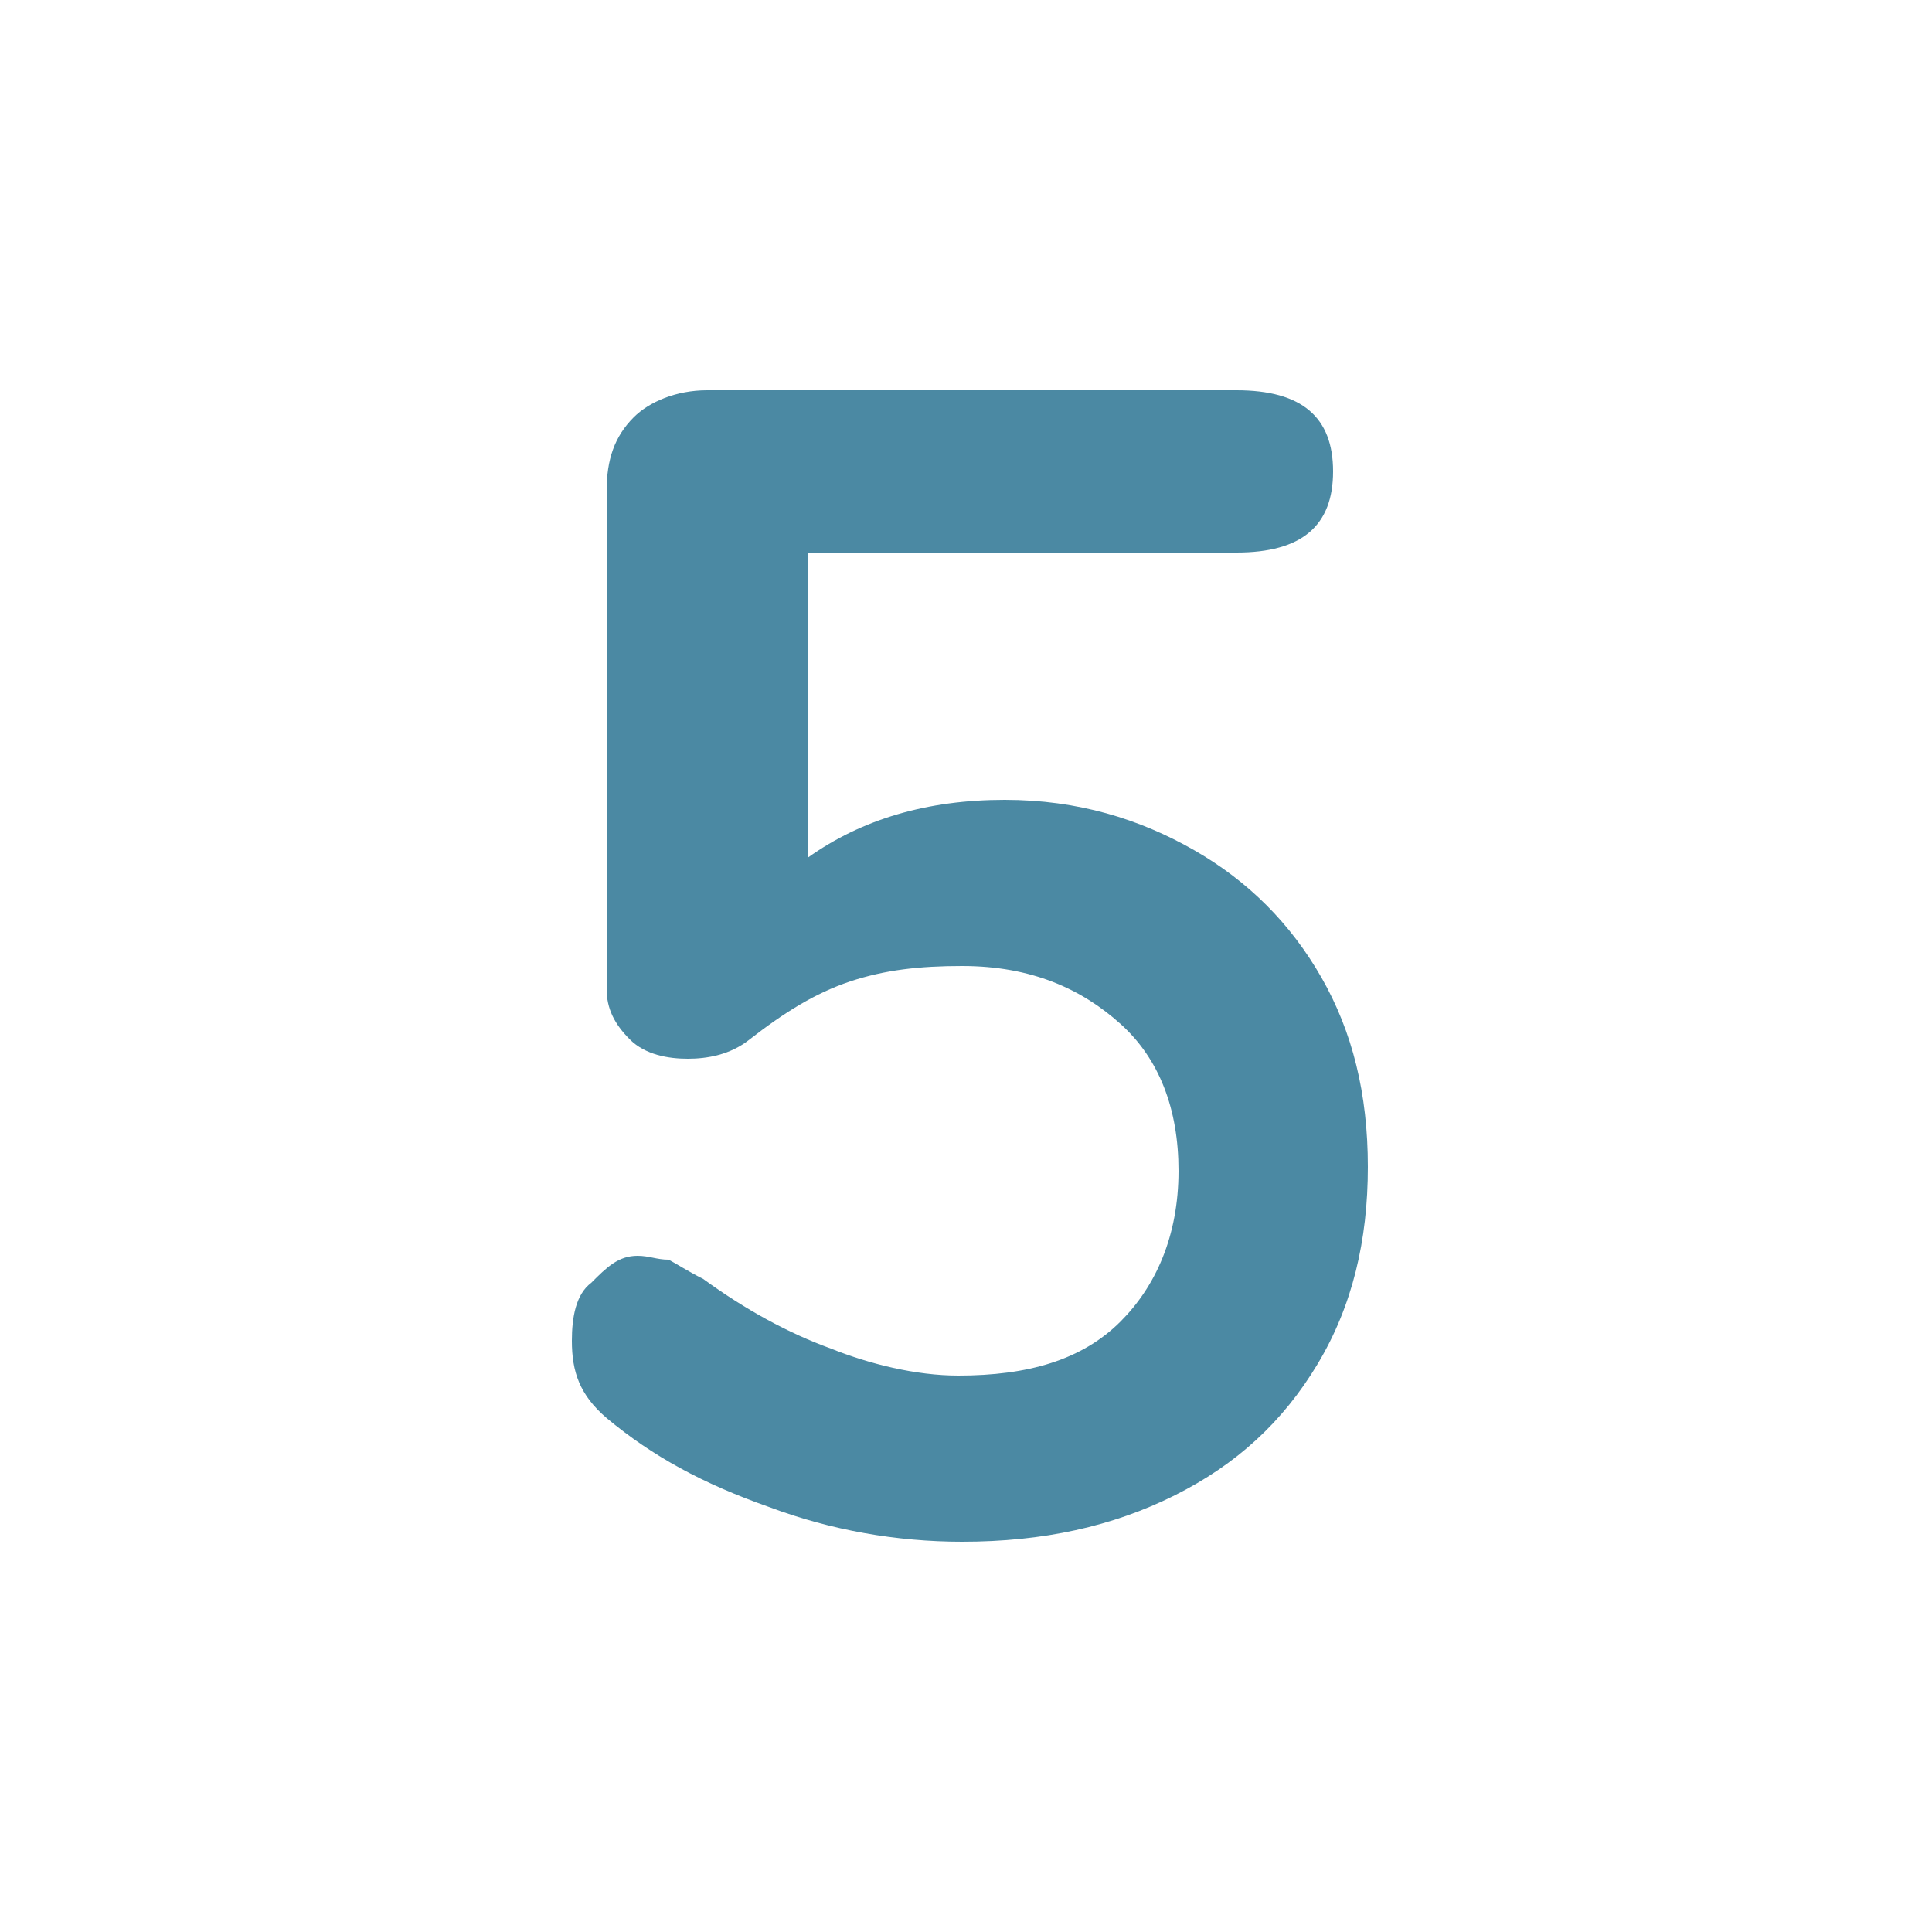
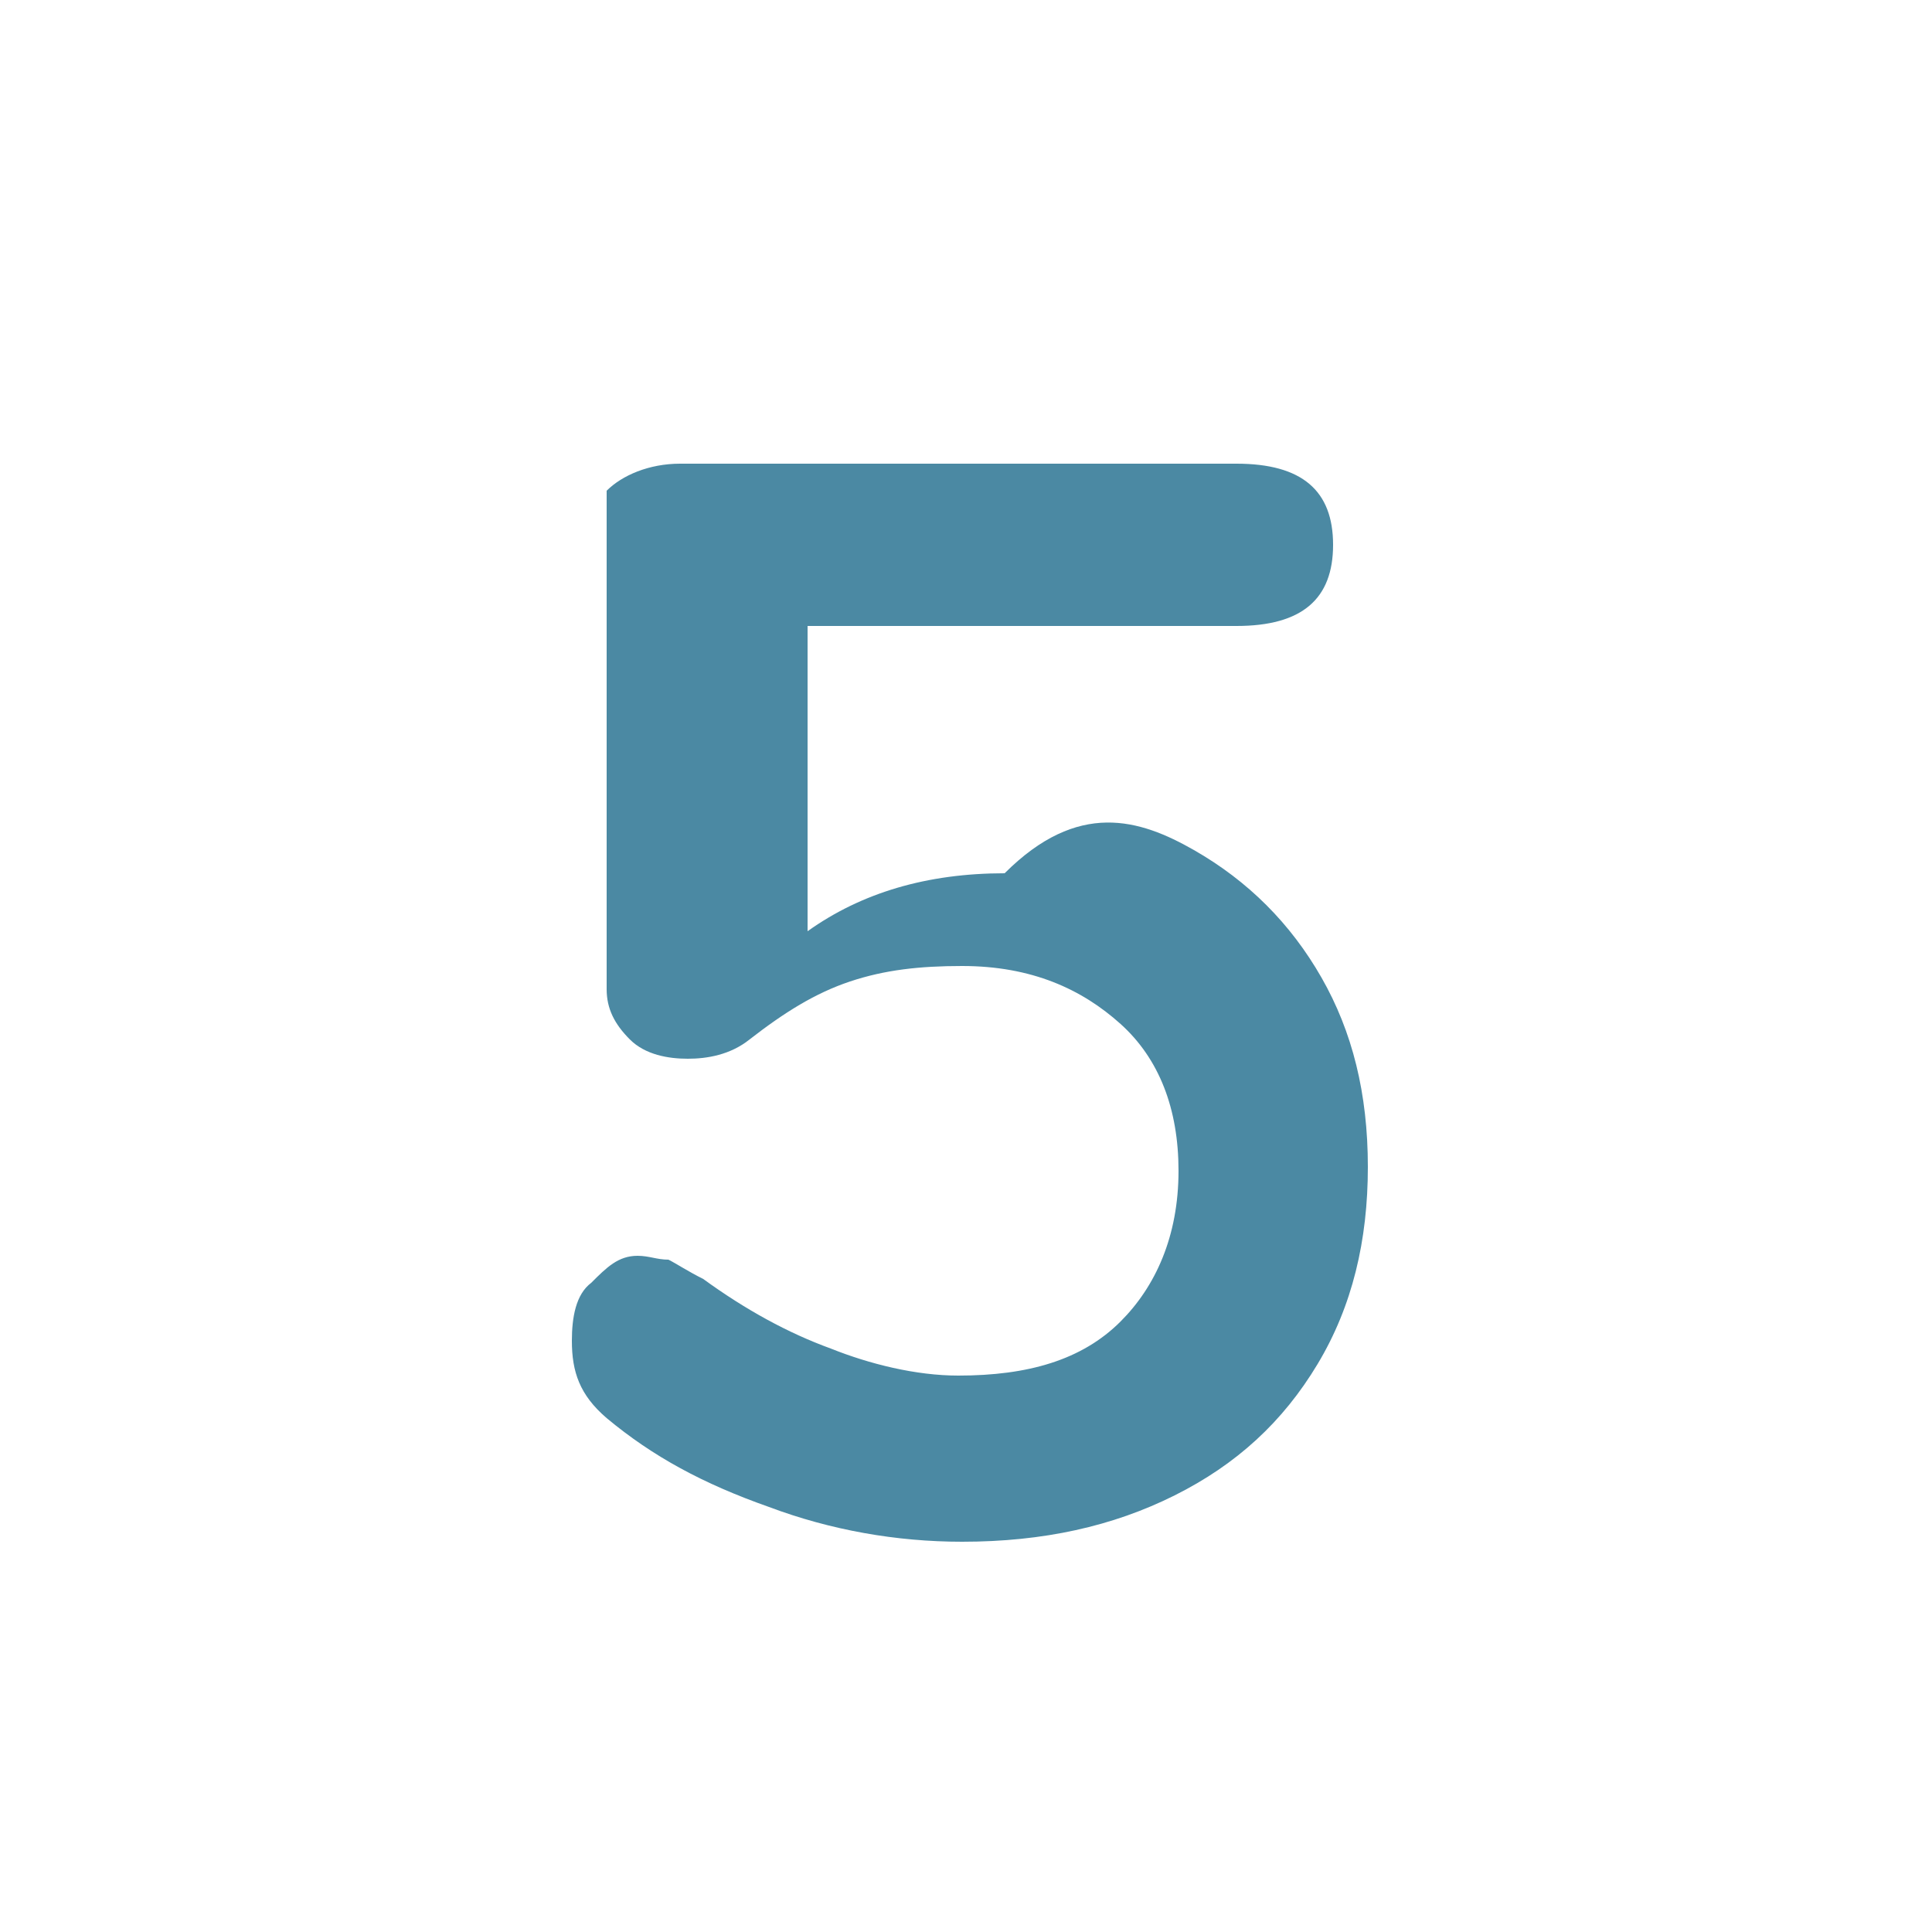
<svg xmlns="http://www.w3.org/2000/svg" version="1.1" id="Ebene_1" x="0px" y="0px" viewBox="0 0 50 50" style="enable-background:new 0 0 50 50;" xml:space="preserve">
  <style type="text/css">
	.st0{fill:#4B89A3;}
</style>
  <g>
-     <path class="st0" d="M30.9,22c1.4,0.8,2.5,1.9,3.3,3.3s1.2,3,1.2,4.9c0,1.9-0.4,3.6-1.3,5.1s-2.1,2.6-3.7,3.4s-3.4,1.2-5.5,1.2   c-1.7,0-3.4-0.3-5-0.9c-1.7-0.6-3-1.3-4.2-2.3c-0.7-0.6-0.9-1.2-0.9-2c0-0.6,0.1-1.2,0.5-1.5c0.4-0.4,0.7-0.7,1.2-0.7   c0.3,0,0.5,0.1,0.8,0.1c0.2,0.1,0.5,0.3,0.9,0.5c1.1,0.8,2.2,1.4,3.3,1.8c1,0.4,2.2,0.7,3.3,0.7c1.8,0,3.2-0.4,4.2-1.4   c0.9-0.9,1.5-2.2,1.5-3.9c0-1.6-0.5-2.9-1.5-3.8c-1-0.9-2.3-1.5-4.1-1.5c-1.1,0-2,0.1-2.9,0.4s-1.7,0.8-2.6,1.5   c-0.5,0.4-1.1,0.5-1.6,0.5c-0.5,0-1.1-0.1-1.5-0.5c-0.4-0.4-0.6-0.8-0.6-1.3V12.7c0-0.8,0.2-1.4,0.7-1.9c0.4-0.4,1.1-0.7,1.9-0.7   H32c1.7,0,2.5,0.7,2.5,2.1s-0.8,2.1-2.5,2.1H20.9v7.9c1.4-1,3.1-1.5,5.1-1.5C27.9,20.7,29.5,21.2,30.9,22z" />
+     <path class="st0" d="M30.9,22c1.4,0.8,2.5,1.9,3.3,3.3s1.2,3,1.2,4.9c0,1.9-0.4,3.6-1.3,5.1s-2.1,2.6-3.7,3.4s-3.4,1.2-5.5,1.2   c-1.7,0-3.4-0.3-5-0.9c-1.7-0.6-3-1.3-4.2-2.3c-0.7-0.6-0.9-1.2-0.9-2c0-0.6,0.1-1.2,0.5-1.5c0.4-0.4,0.7-0.7,1.2-0.7   c0.3,0,0.5,0.1,0.8,0.1c0.2,0.1,0.5,0.3,0.9,0.5c1.1,0.8,2.2,1.4,3.3,1.8c1,0.4,2.2,0.7,3.3,0.7c1.8,0,3.2-0.4,4.2-1.4   c0.9-0.9,1.5-2.2,1.5-3.9c0-1.6-0.5-2.9-1.5-3.8c-1-0.9-2.3-1.5-4.1-1.5c-1.1,0-2,0.1-2.9,0.4s-1.7,0.8-2.6,1.5   c-0.5,0.4-1.1,0.5-1.6,0.5c-0.5,0-1.1-0.1-1.5-0.5c-0.4-0.4-0.6-0.8-0.6-1.3V12.7c0.4-0.4,1.1-0.7,1.9-0.7   H32c1.7,0,2.5,0.7,2.5,2.1s-0.8,2.1-2.5,2.1H20.9v7.9c1.4-1,3.1-1.5,5.1-1.5C27.9,20.7,29.5,21.2,30.9,22z" />
  </g>
</svg>